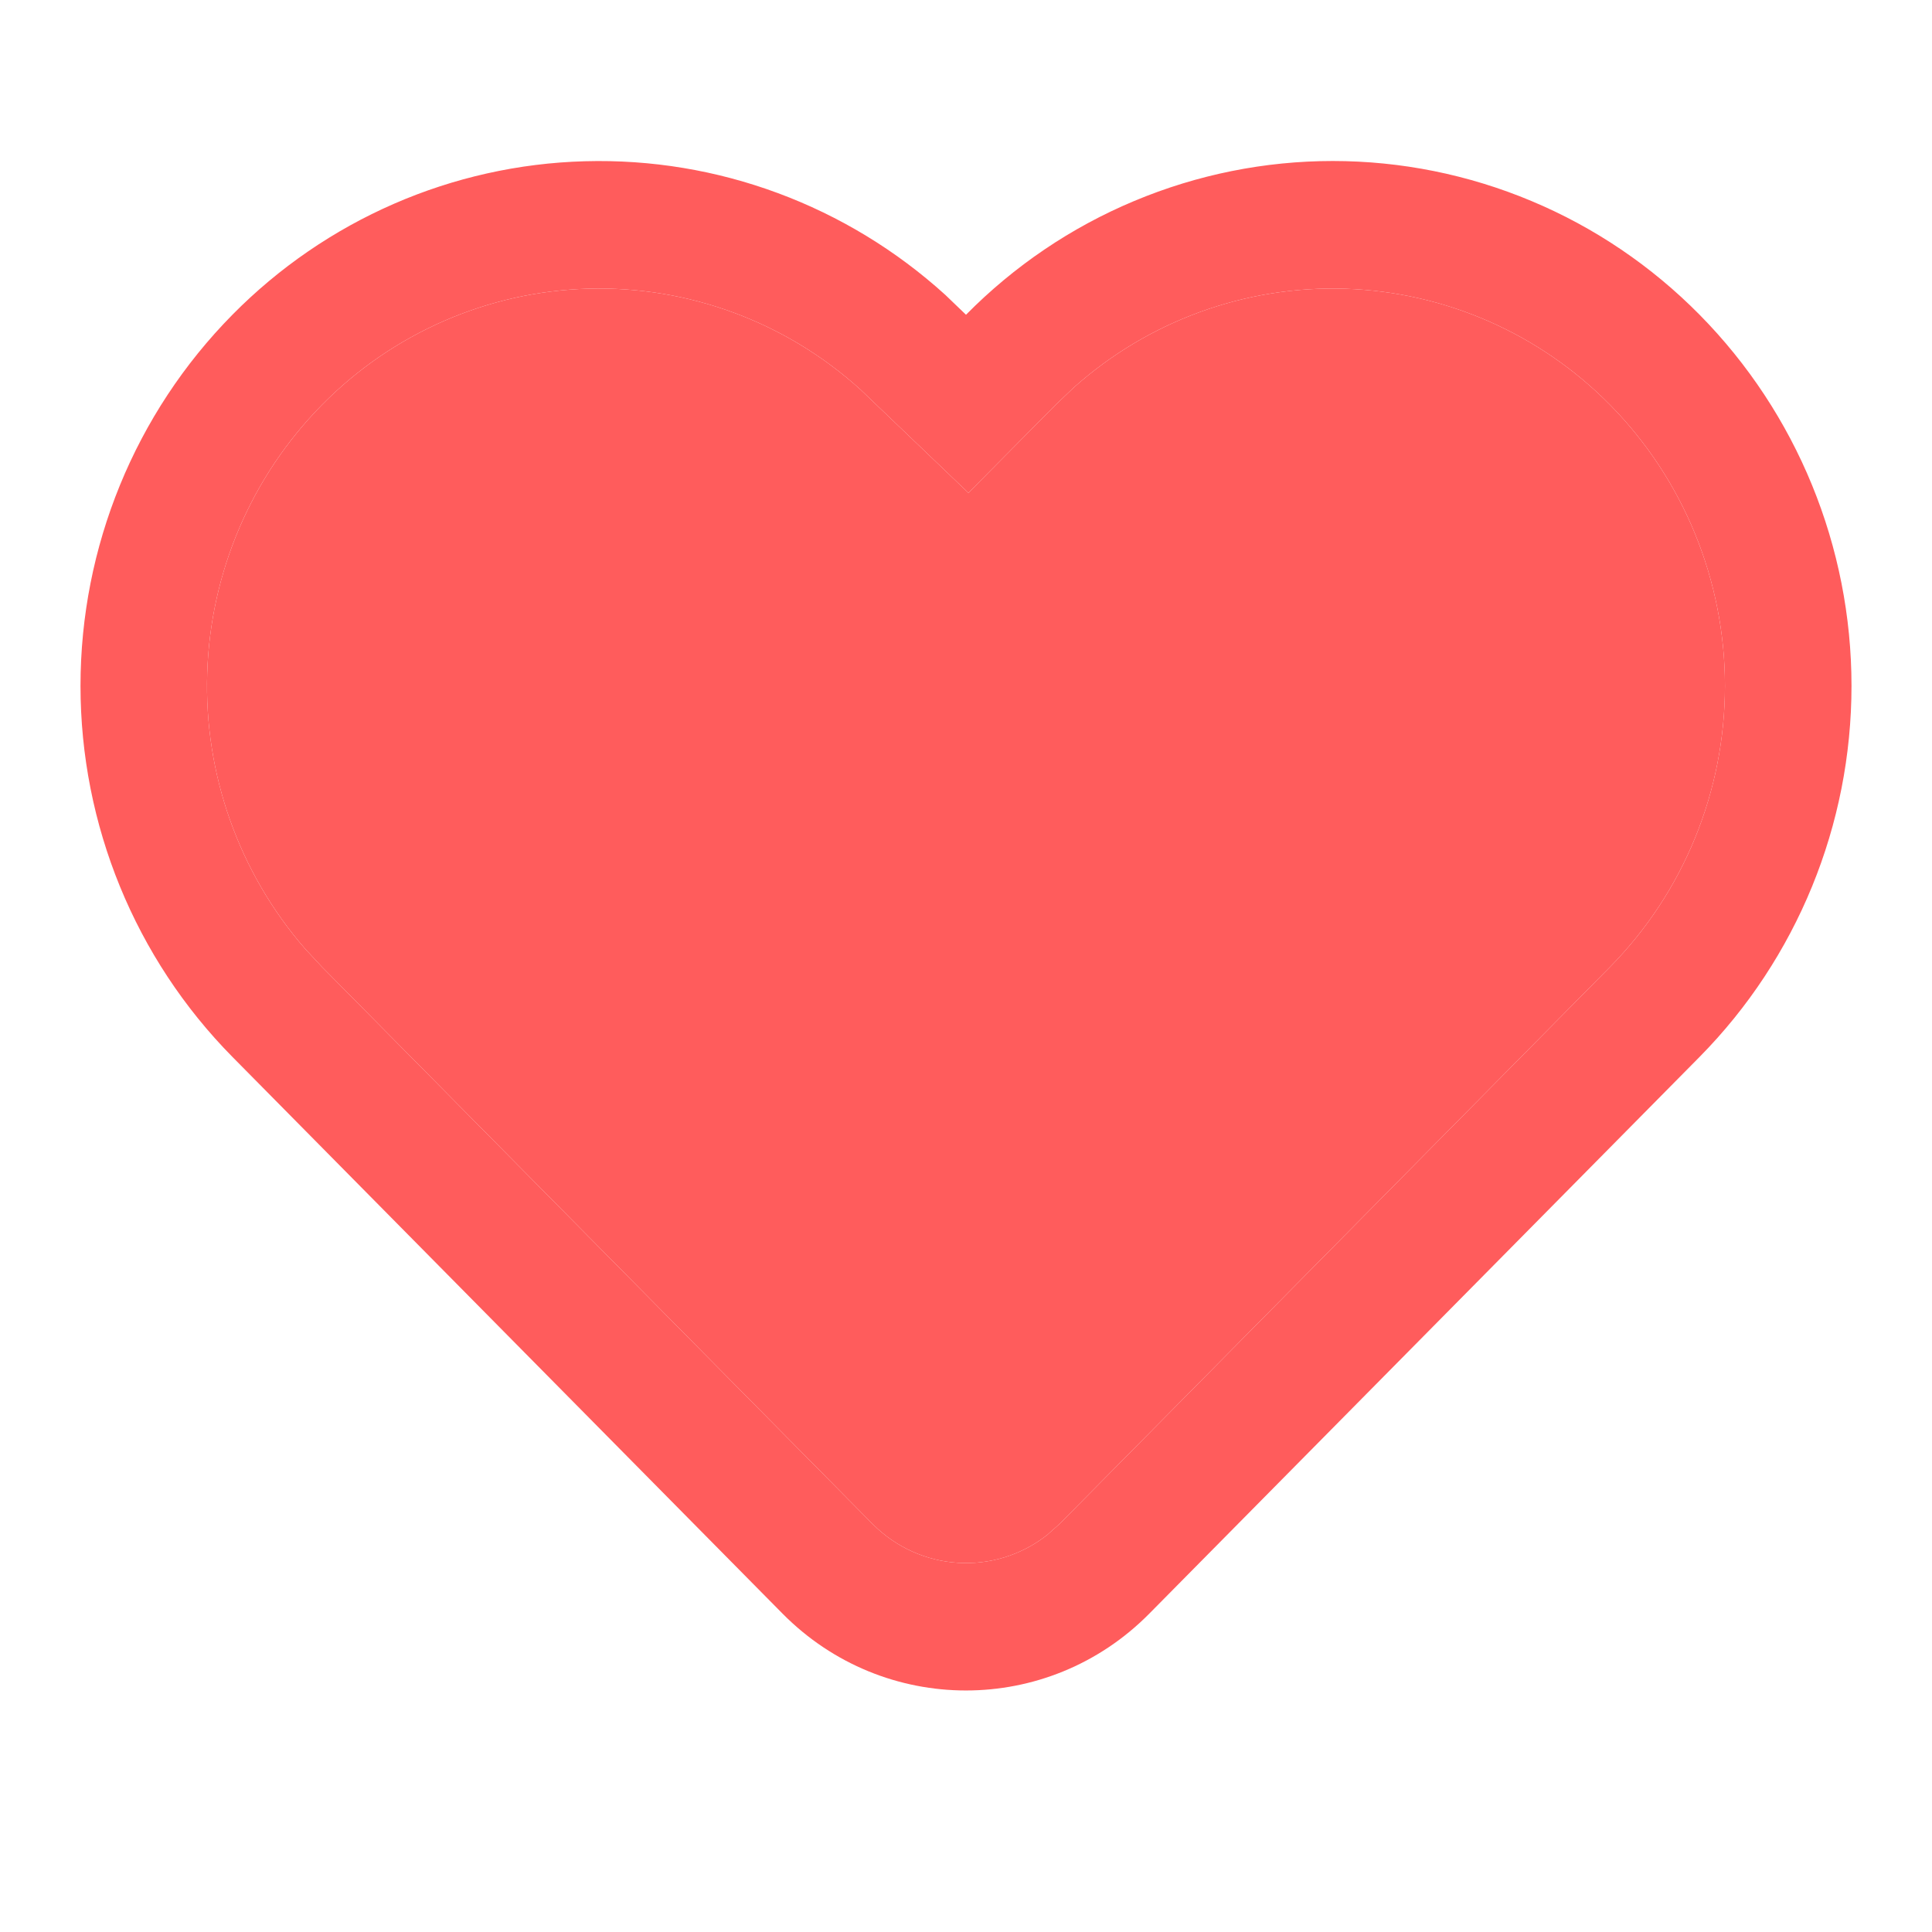
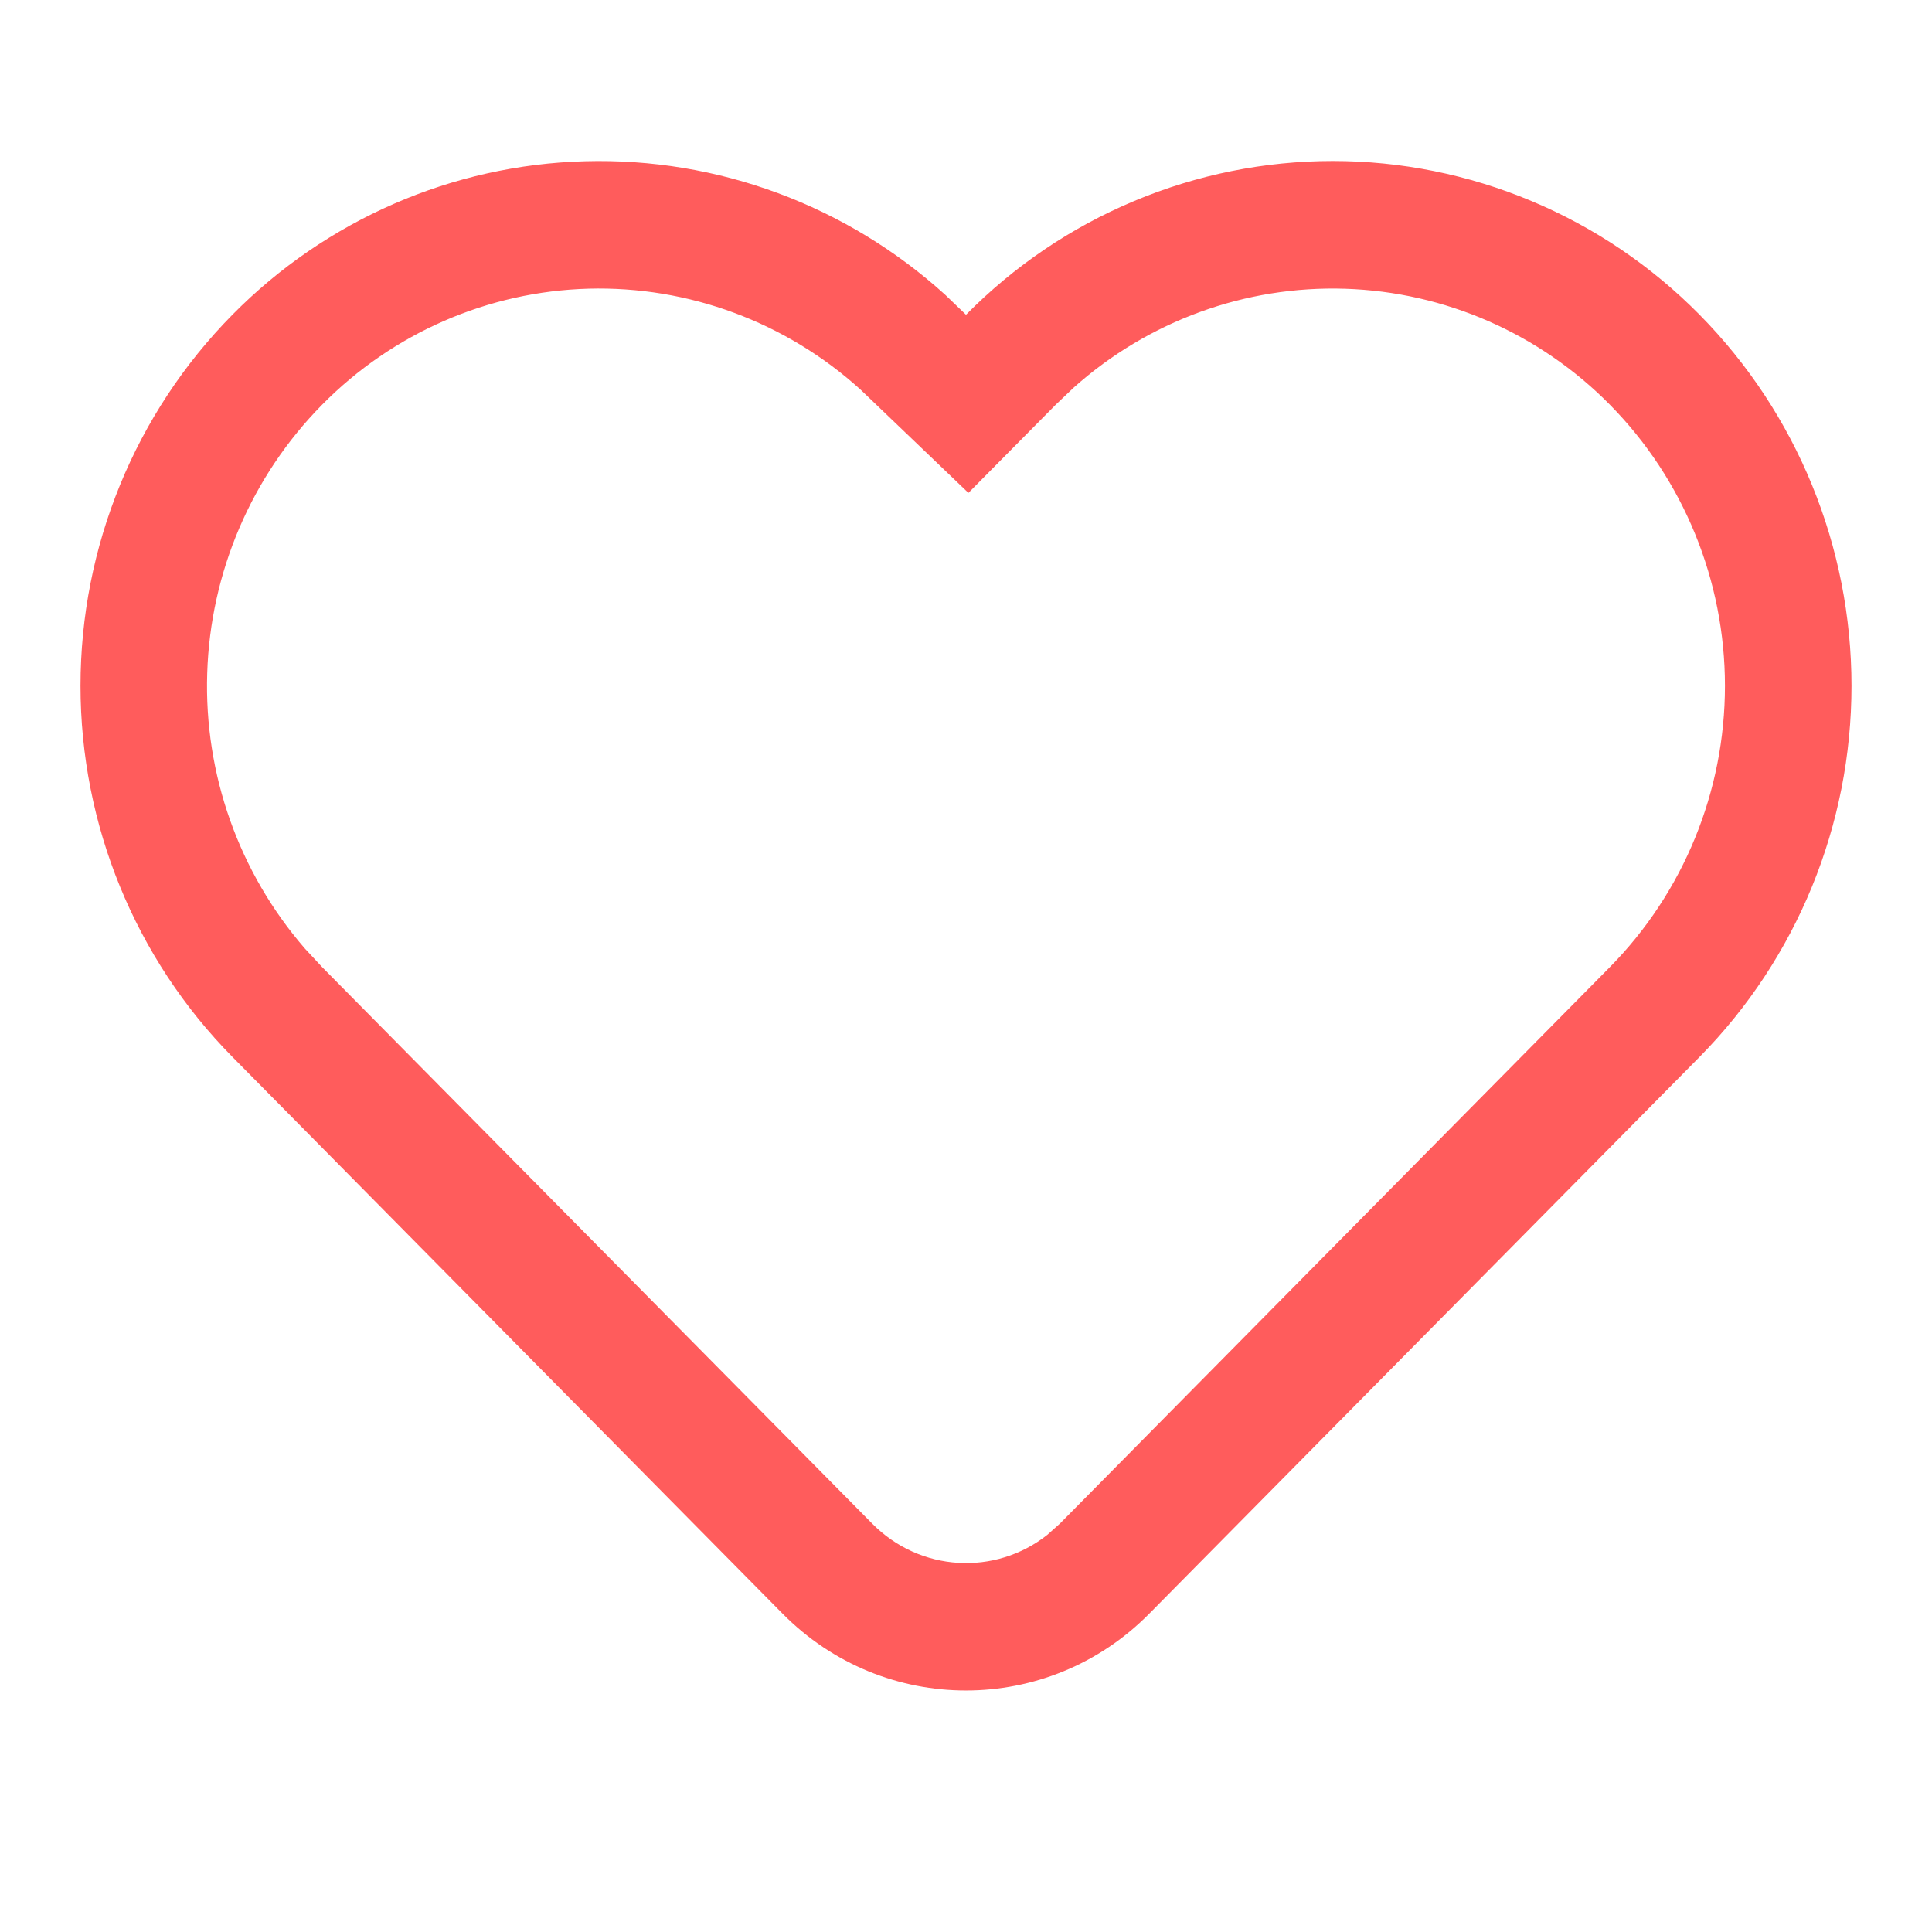
<svg xmlns="http://www.w3.org/2000/svg" width="24" height="24" viewBox="0 0 24 24" fill="none">
  <path d="M21.113 3.91C22.322 5.135 23 6.792 23 8.52C23 10.247 22.322 11.904 21.113 13.129L14.277 20.045C13.02 21.318 10.98 21.318 9.721 20.045L2.887 13.129C1.678 11.904 1 10.247 1 8.52C1 6.792 1.678 5.135 2.887 3.91C4.05 2.731 5.618 2.048 7.267 2.003C8.916 1.957 10.519 2.552 11.744 3.664L12 3.91C12.597 3.305 13.307 2.824 14.089 2.497C14.871 2.169 15.71 2 16.556 2C17.403 2 18.242 2.169 19.024 2.497C19.806 2.824 20.516 3.305 21.113 3.91ZM19.999 5.028C19.125 4.142 17.949 3.627 16.711 3.587C15.473 3.547 14.266 3.986 13.339 4.814L13.114 5.028L12.03 6.123L10.691 4.841C9.765 4.001 8.554 3.552 7.309 3.586C6.064 3.621 4.879 4.137 4.001 5.028C3.123 5.918 2.613 7.11 2.574 8.364C2.534 9.618 2.969 10.841 3.789 11.785L4.001 12.013L10.835 18.927C11.43 19.529 12.363 19.577 13.009 19.067L13.166 18.927L19.999 12.013C20.914 11.085 21.428 9.829 21.428 8.52C21.428 7.212 20.914 5.956 19.999 5.028Z" fill="#FF5C5C" />
-   <path d="M19.999 5.028C19.125 4.142 17.949 3.627 16.711 3.587C15.473 3.547 14.266 3.986 13.339 4.814L13.114 5.028L12.03 6.123L10.691 4.841C9.765 4.001 8.554 3.552 7.309 3.586C6.064 3.621 4.879 4.137 4.001 5.028C3.123 5.918 2.613 7.11 2.574 8.364C2.534 9.618 2.969 10.841 3.789 11.785L4.001 12.013L10.835 18.927C11.43 19.529 12.363 19.577 13.009 19.067L13.166 18.927L19.999 12.013C20.914 11.085 21.428 9.829 21.428 8.52C21.428 7.212 20.914 5.956 19.999 5.028Z" fill="#FF5C5C" />
</svg>